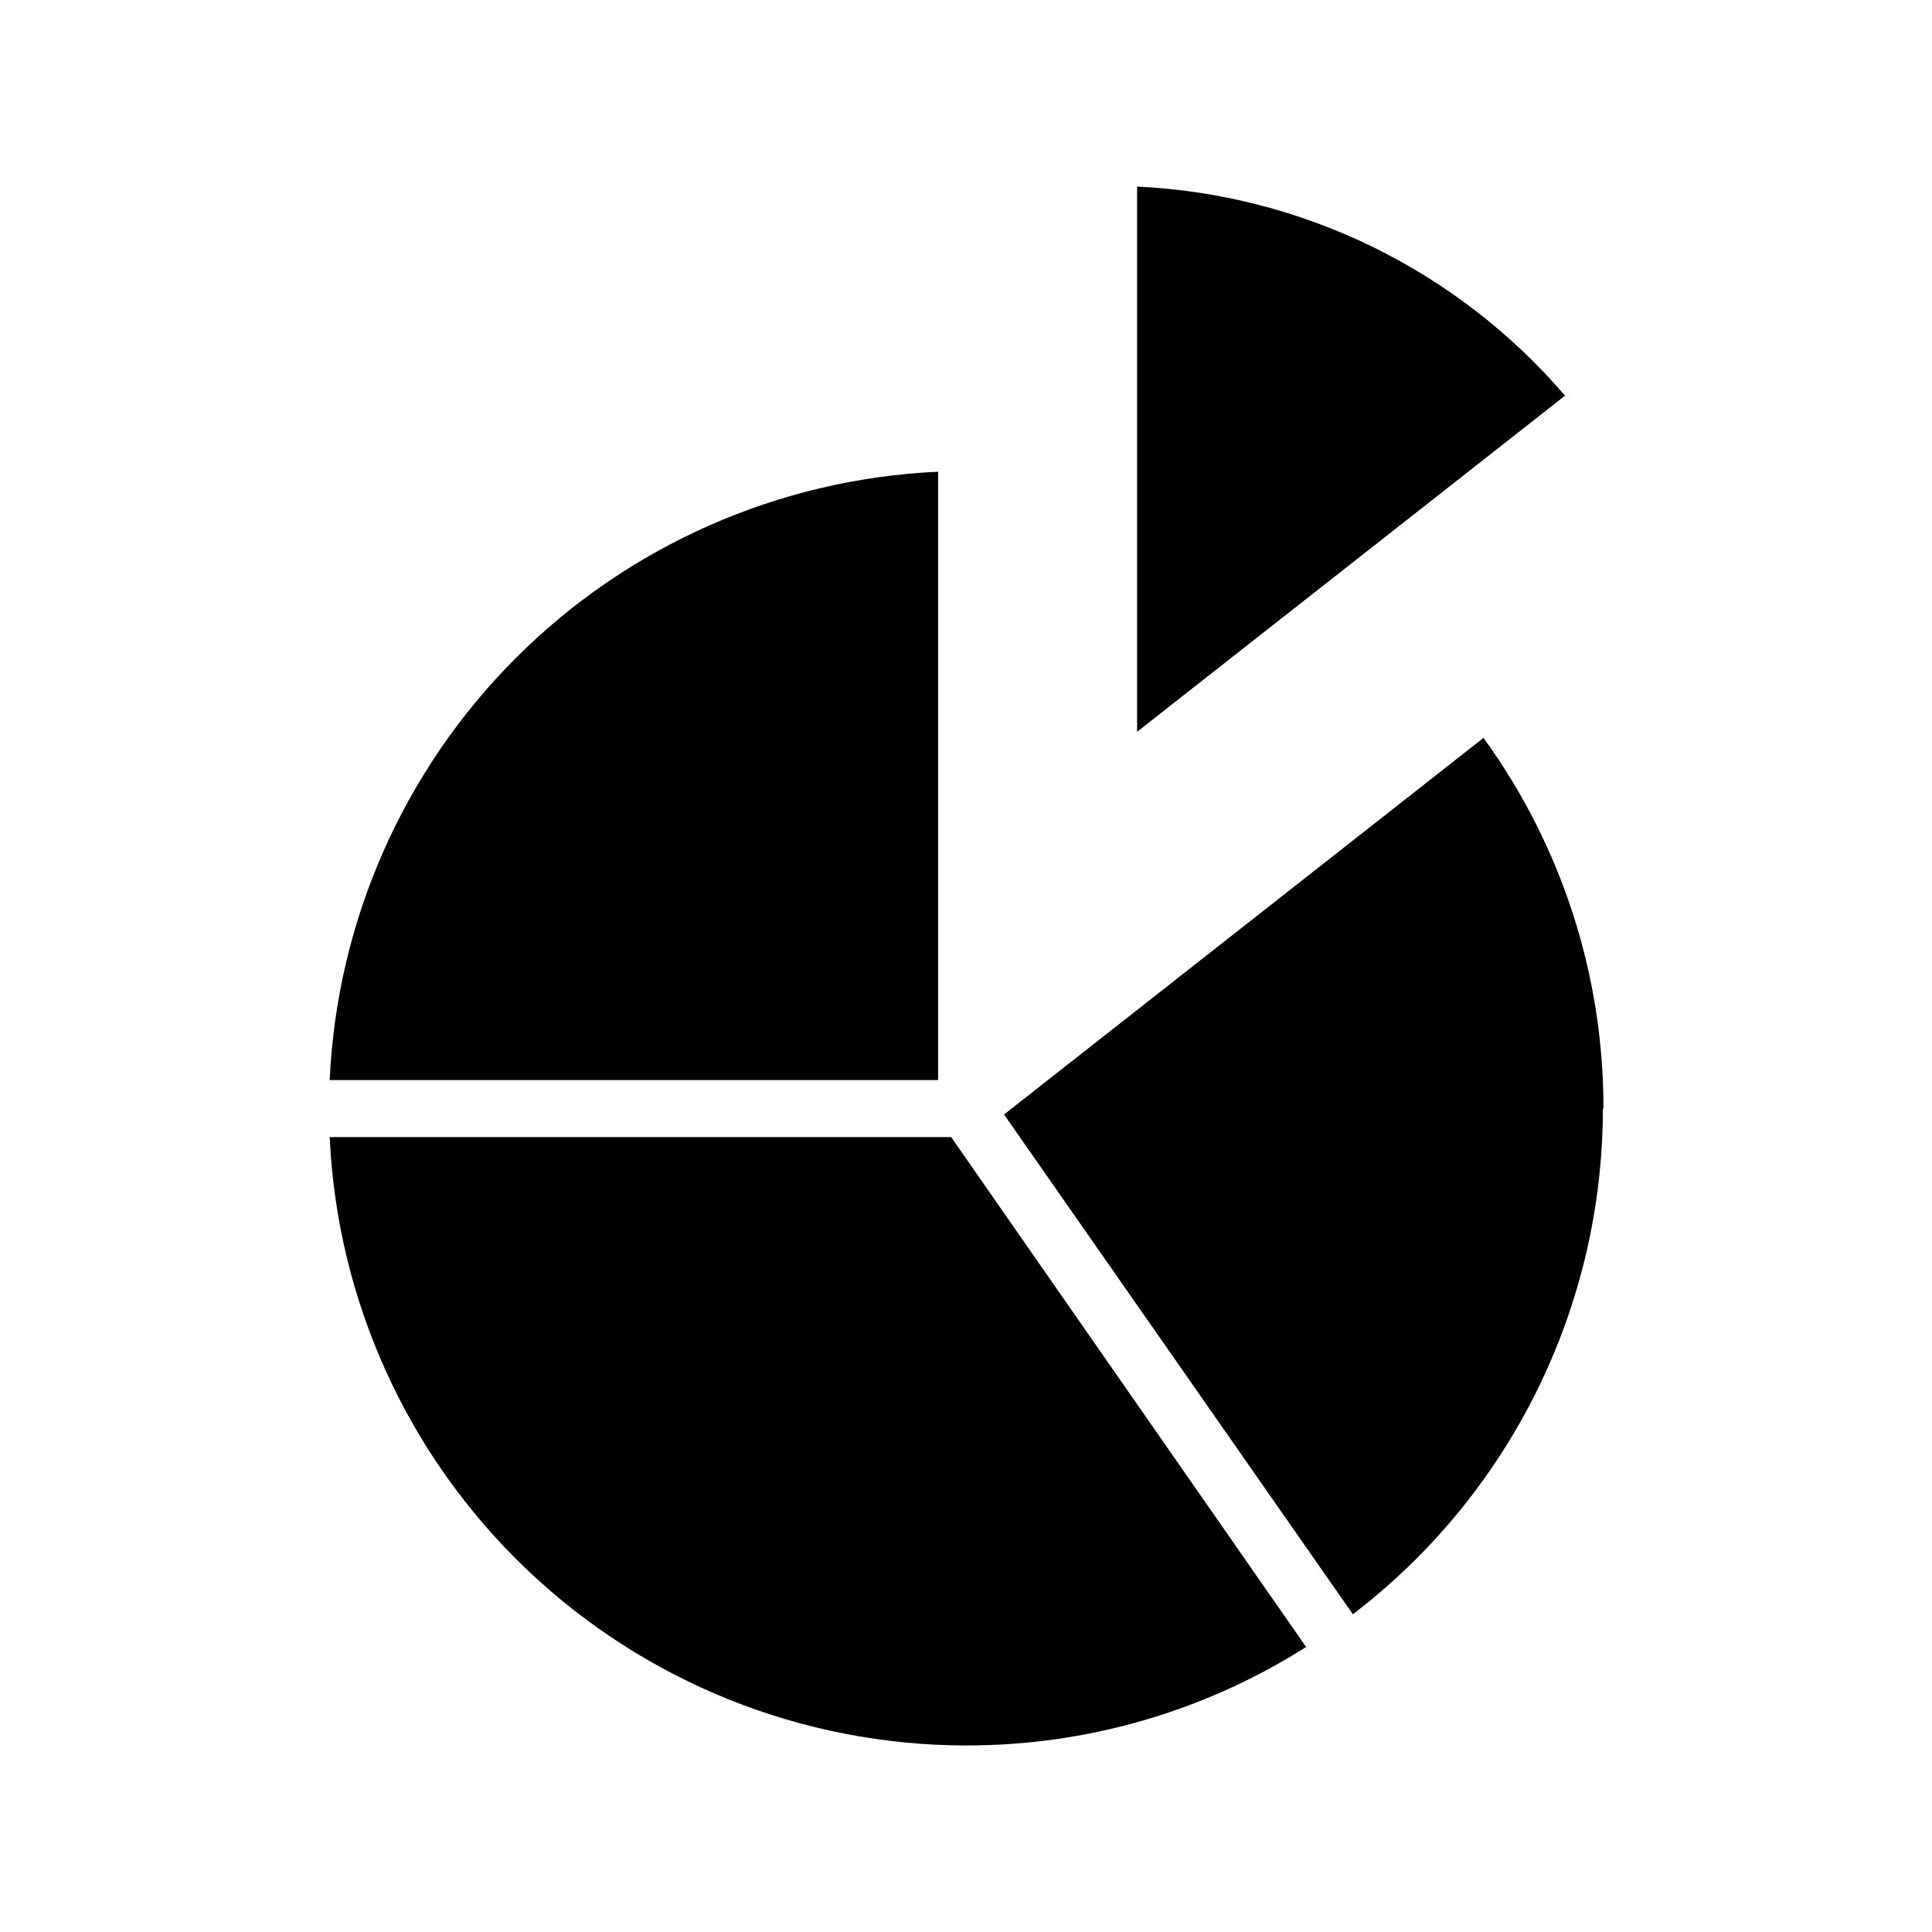
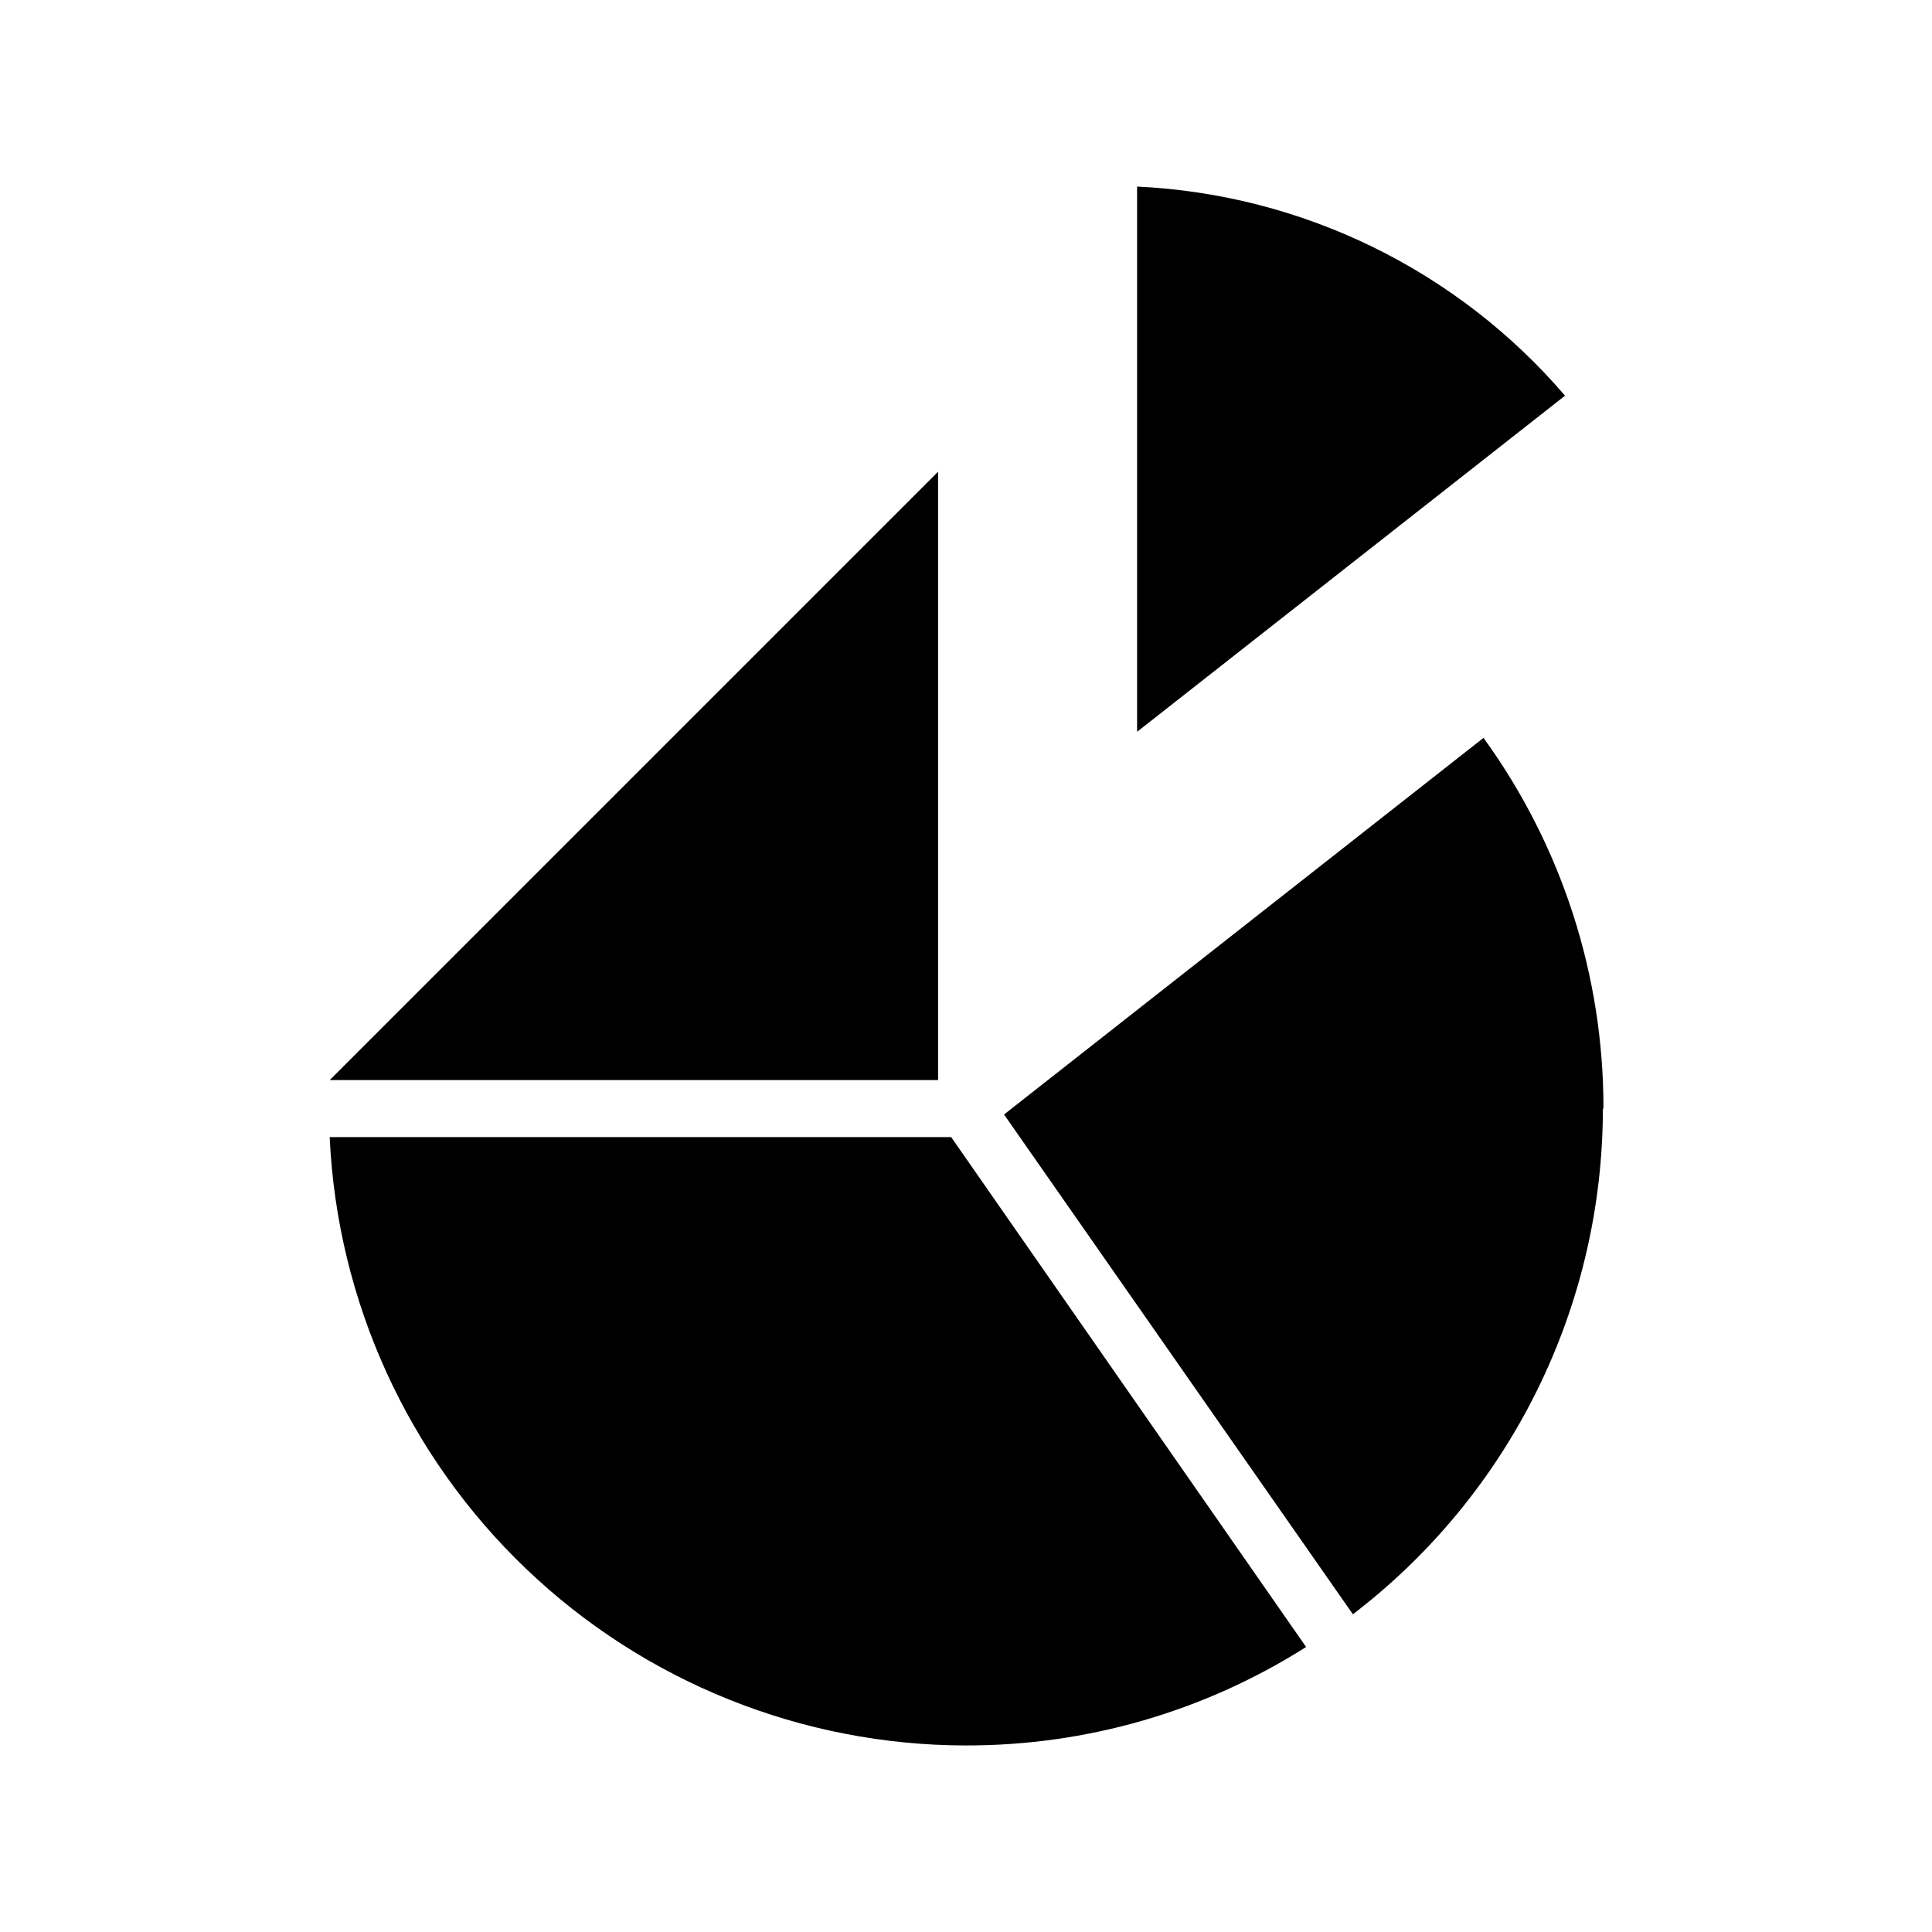
<svg xmlns="http://www.w3.org/2000/svg" fill="#000000" width="800px" height="800px" version="1.1" viewBox="144 144 512 512">
-   <path d="m558.75 248.86-113.41 89.074v-144.49c43.824 2.059 84.855 22.109 113.41 55.418zm-158.75 357.7c31.914 0.059 63.184-8.996 90.129-26.094l-94.059-135.12h-164.7c1.992 43.398 20.625 84.359 52.023 114.38 31.402 30.023 73.156 46.797 116.6 46.84zm-168.62-176.33h161.22v-161.22c-42.141 1.918-82.043 19.52-111.88 49.348-29.828 29.828-47.43 69.73-49.344 111.87zm337.55 7.559c0.062-35.289-11.066-69.684-31.789-98.242l-127.06 99.805 92.449 132.45c20.594-15.75 37.285-36.031 48.773-59.27 11.488-23.242 17.469-48.816 17.477-74.742z" />
+   <path d="m558.75 248.86-113.41 89.074v-144.49c43.824 2.059 84.855 22.109 113.41 55.418zm-158.75 357.7c31.914 0.059 63.184-8.996 90.129-26.094l-94.059-135.12h-164.7c1.992 43.398 20.625 84.359 52.023 114.38 31.402 30.023 73.156 46.797 116.6 46.84zm-168.62-176.33h161.22v-161.22zm337.55 7.559c0.062-35.289-11.066-69.684-31.789-98.242l-127.06 99.805 92.449 132.45c20.594-15.75 37.285-36.031 48.773-59.27 11.488-23.242 17.469-48.816 17.477-74.742z" />
</svg>